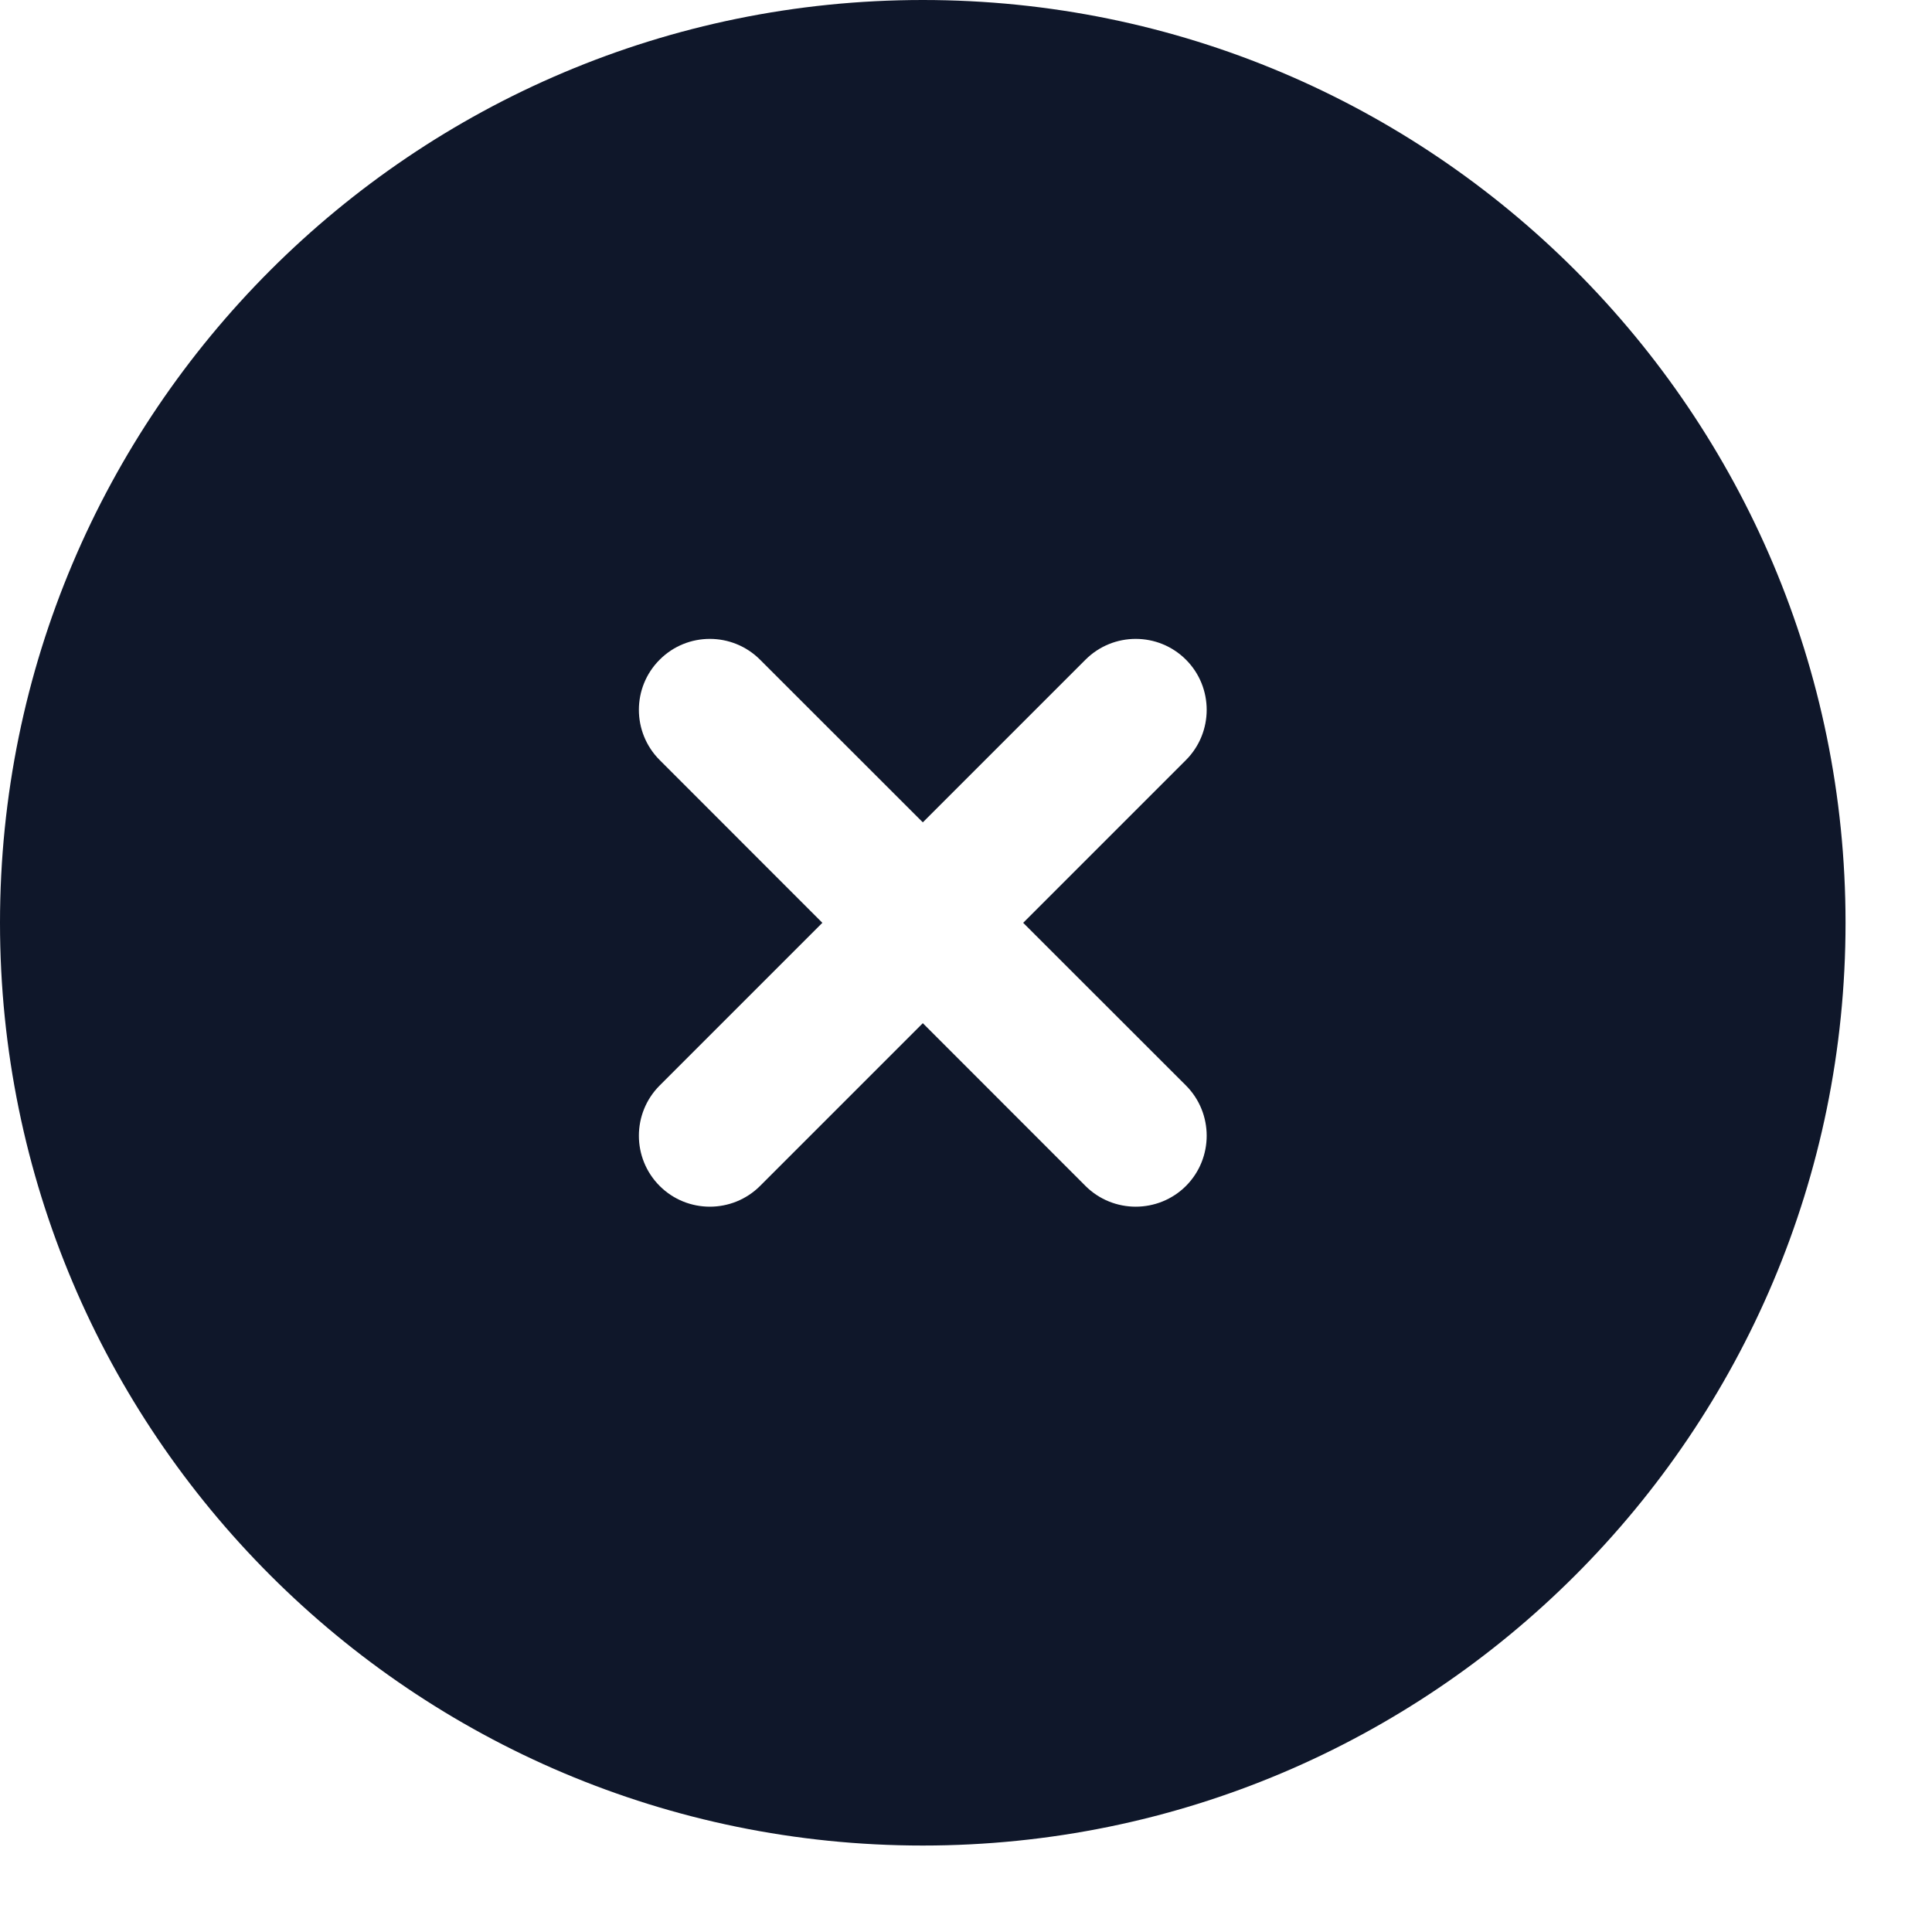
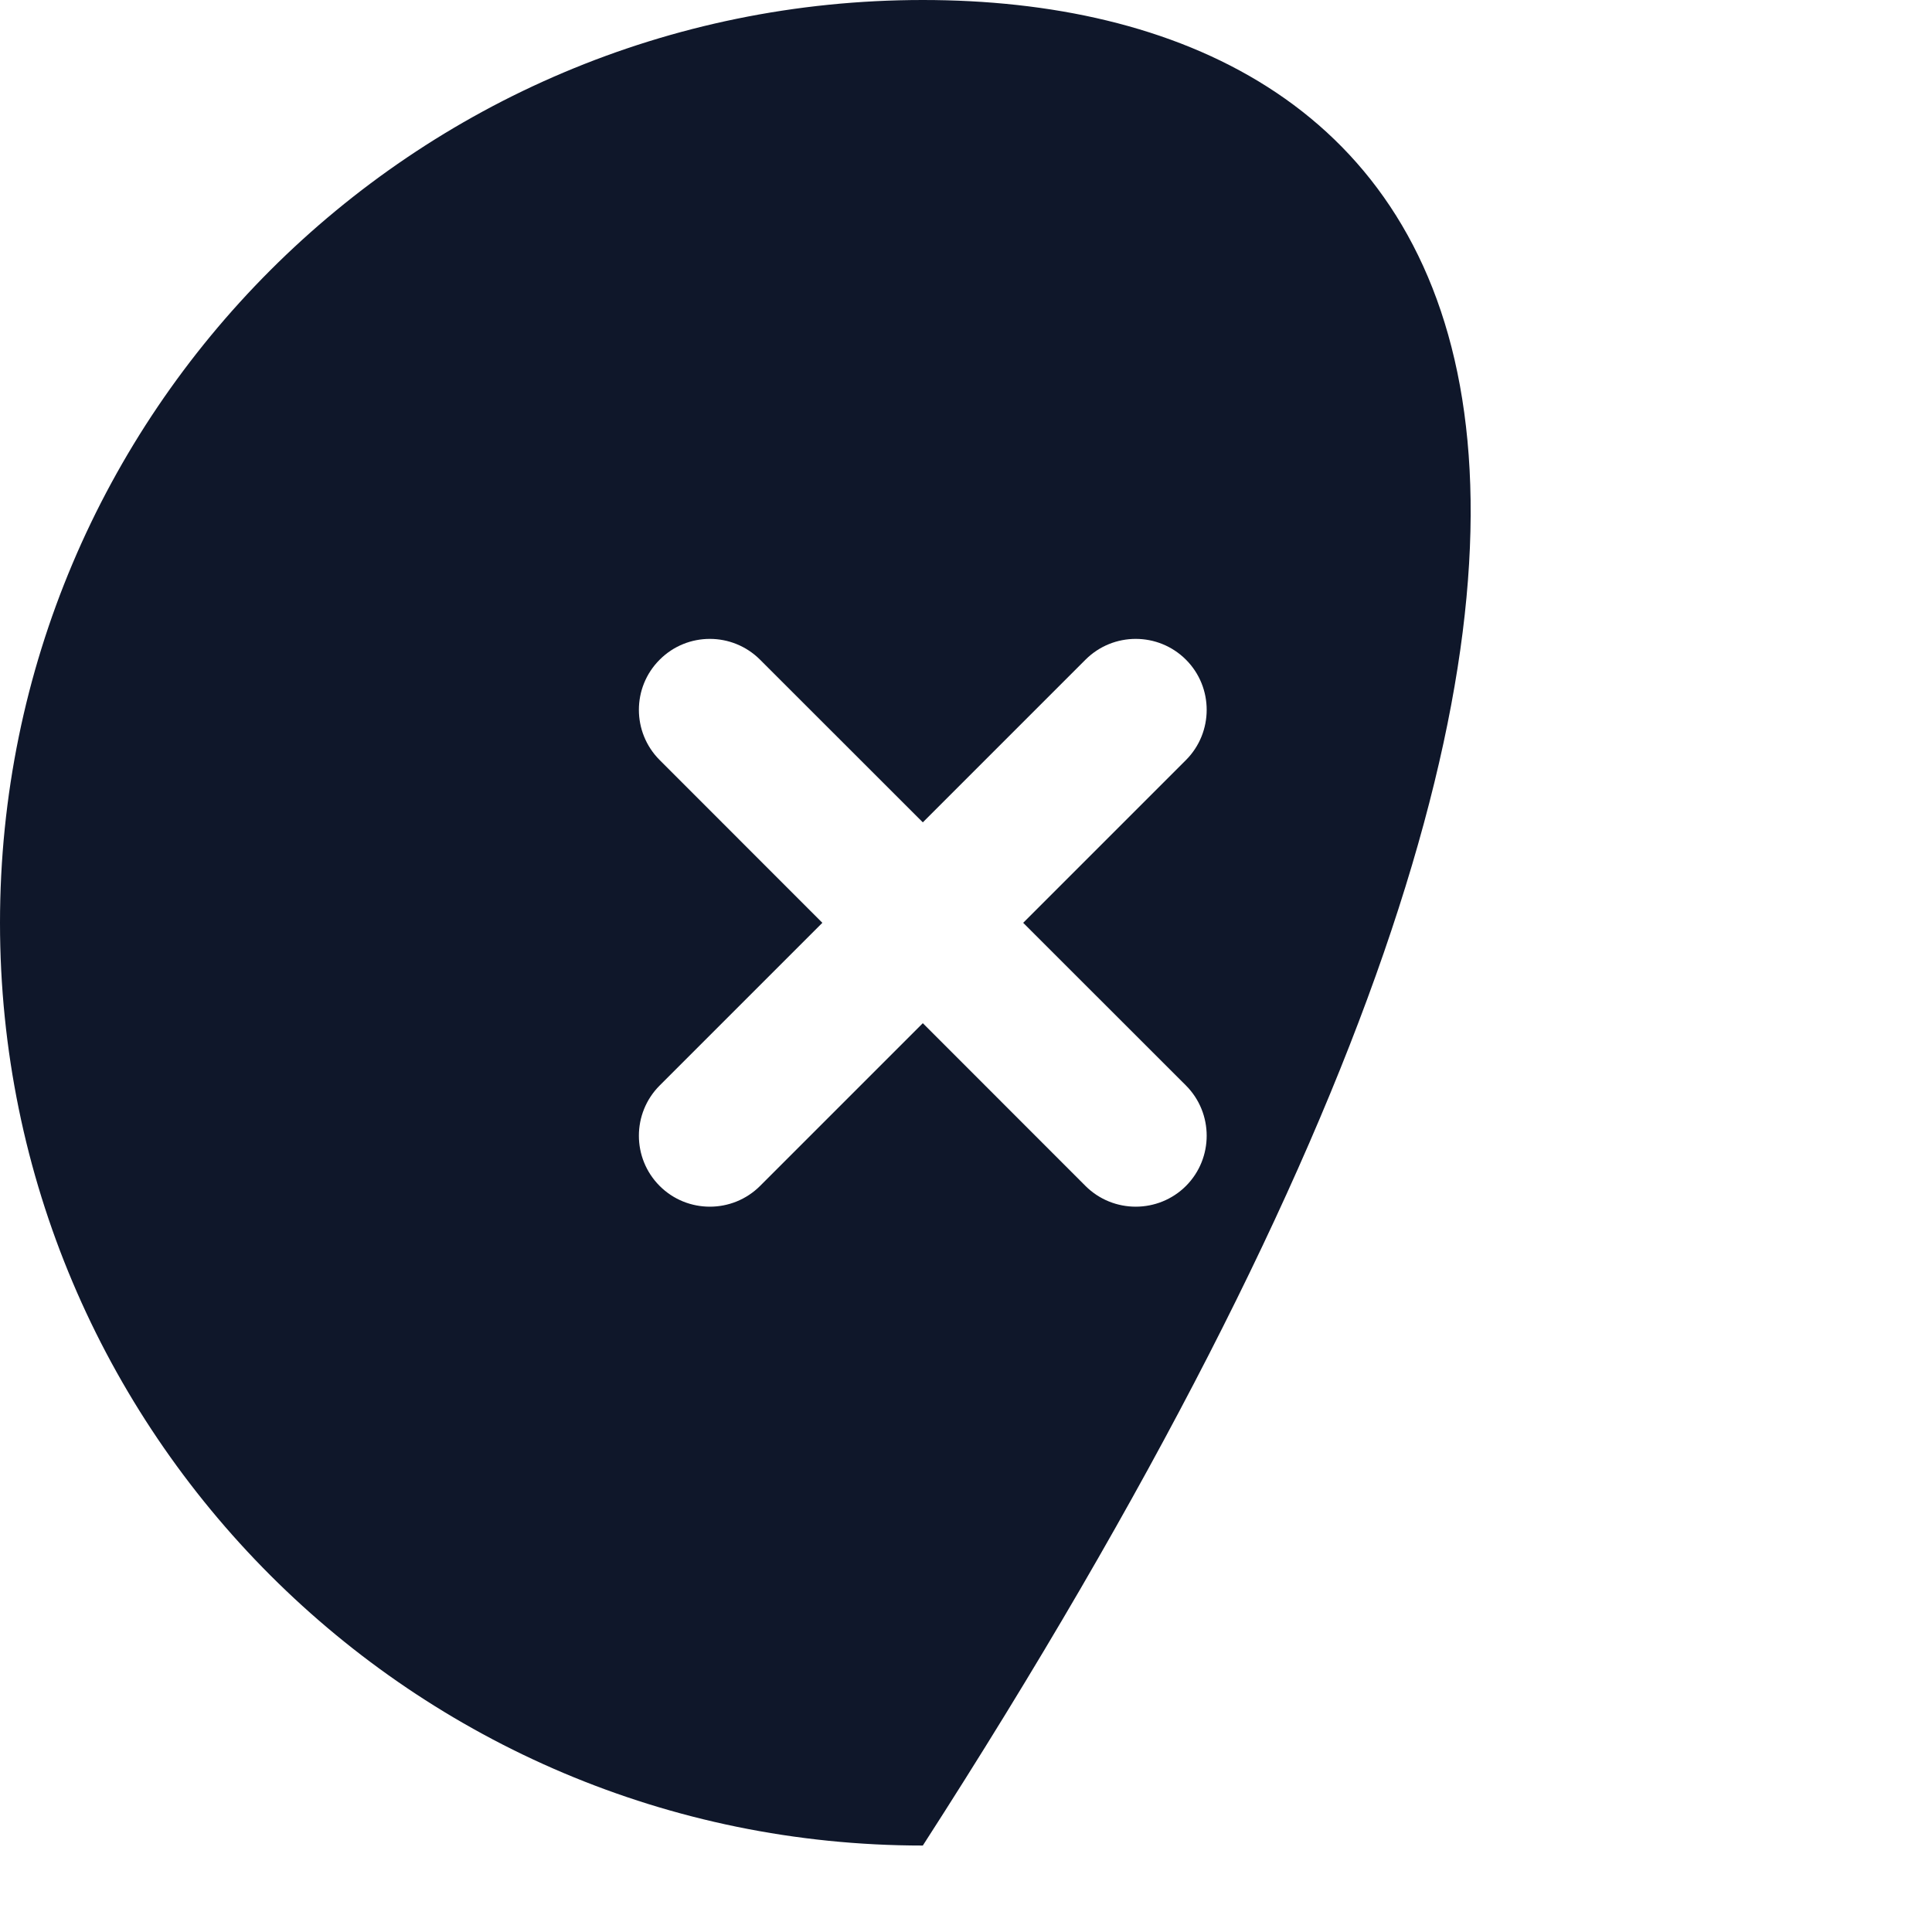
<svg xmlns="http://www.w3.org/2000/svg" fill="none" height="100%" overflow="visible" preserveAspectRatio="none" style="display: block;" viewBox="0 0 20 20" width="100%">
-   <path clip-rule="evenodd" d="M9.553 0C4.277 0 0 4.277 0 9.553C0 14.828 4.277 19.105 9.553 19.105C14.828 19.105 19.105 14.828 19.105 9.553C19.105 4.277 14.828 0 9.553 0ZM7.868 6.829C7.581 6.542 7.115 6.542 6.829 6.829C6.542 7.115 6.542 7.581 6.829 7.868L8.513 9.553L6.829 11.237C6.542 11.524 6.542 11.99 6.829 12.277C7.115 12.563 7.581 12.563 7.868 12.277L9.553 10.592L11.237 12.277C11.524 12.563 11.99 12.563 12.277 12.277C12.563 11.99 12.563 11.524 12.277 11.237L10.592 9.553L12.277 7.868C12.563 7.581 12.563 7.115 12.277 6.829C11.99 6.542 11.524 6.542 11.237 6.829L9.553 8.513L7.868 6.829Z" fill="#0F172A" fill-rule="evenodd" id="Subtract" />
+   <path clip-rule="evenodd" d="M9.553 0C4.277 0 0 4.277 0 9.553C0 14.828 4.277 19.105 9.553 19.105C19.105 4.277 14.828 0 9.553 0ZM7.868 6.829C7.581 6.542 7.115 6.542 6.829 6.829C6.542 7.115 6.542 7.581 6.829 7.868L8.513 9.553L6.829 11.237C6.542 11.524 6.542 11.99 6.829 12.277C7.115 12.563 7.581 12.563 7.868 12.277L9.553 10.592L11.237 12.277C11.524 12.563 11.99 12.563 12.277 12.277C12.563 11.99 12.563 11.524 12.277 11.237L10.592 9.553L12.277 7.868C12.563 7.581 12.563 7.115 12.277 6.829C11.99 6.542 11.524 6.542 11.237 6.829L9.553 8.513L7.868 6.829Z" fill="#0F172A" fill-rule="evenodd" id="Subtract" />
</svg>